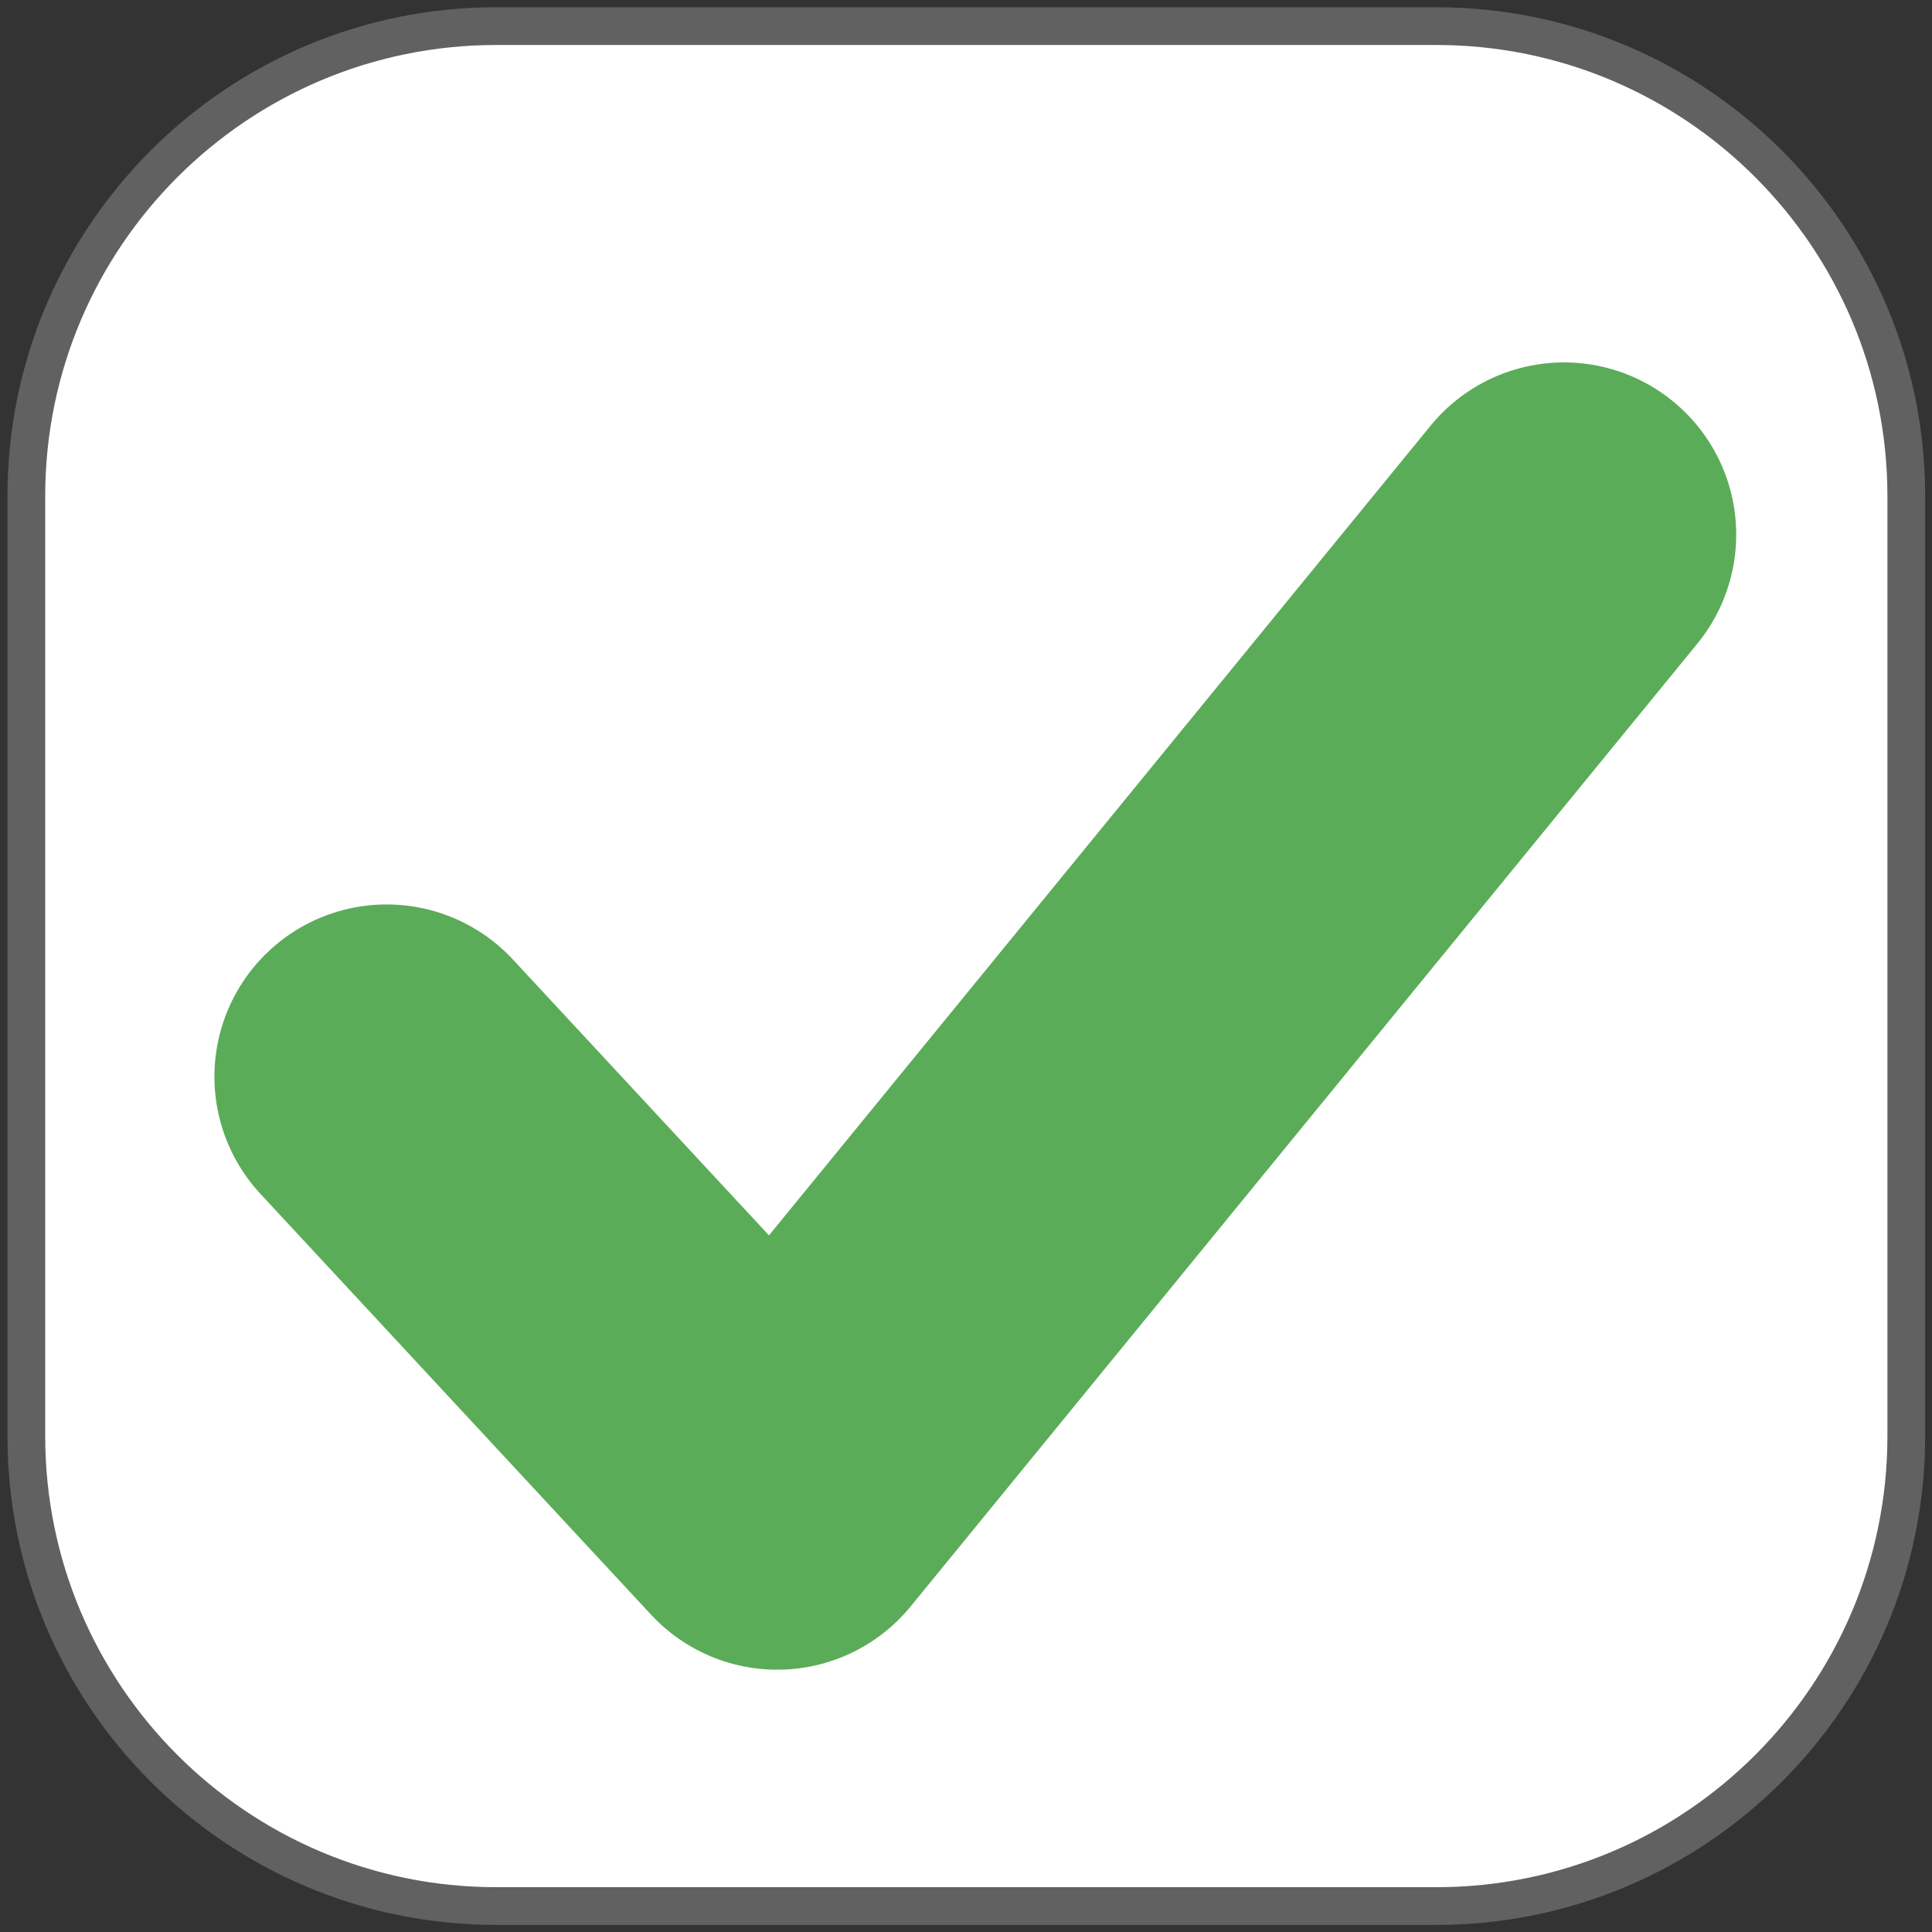
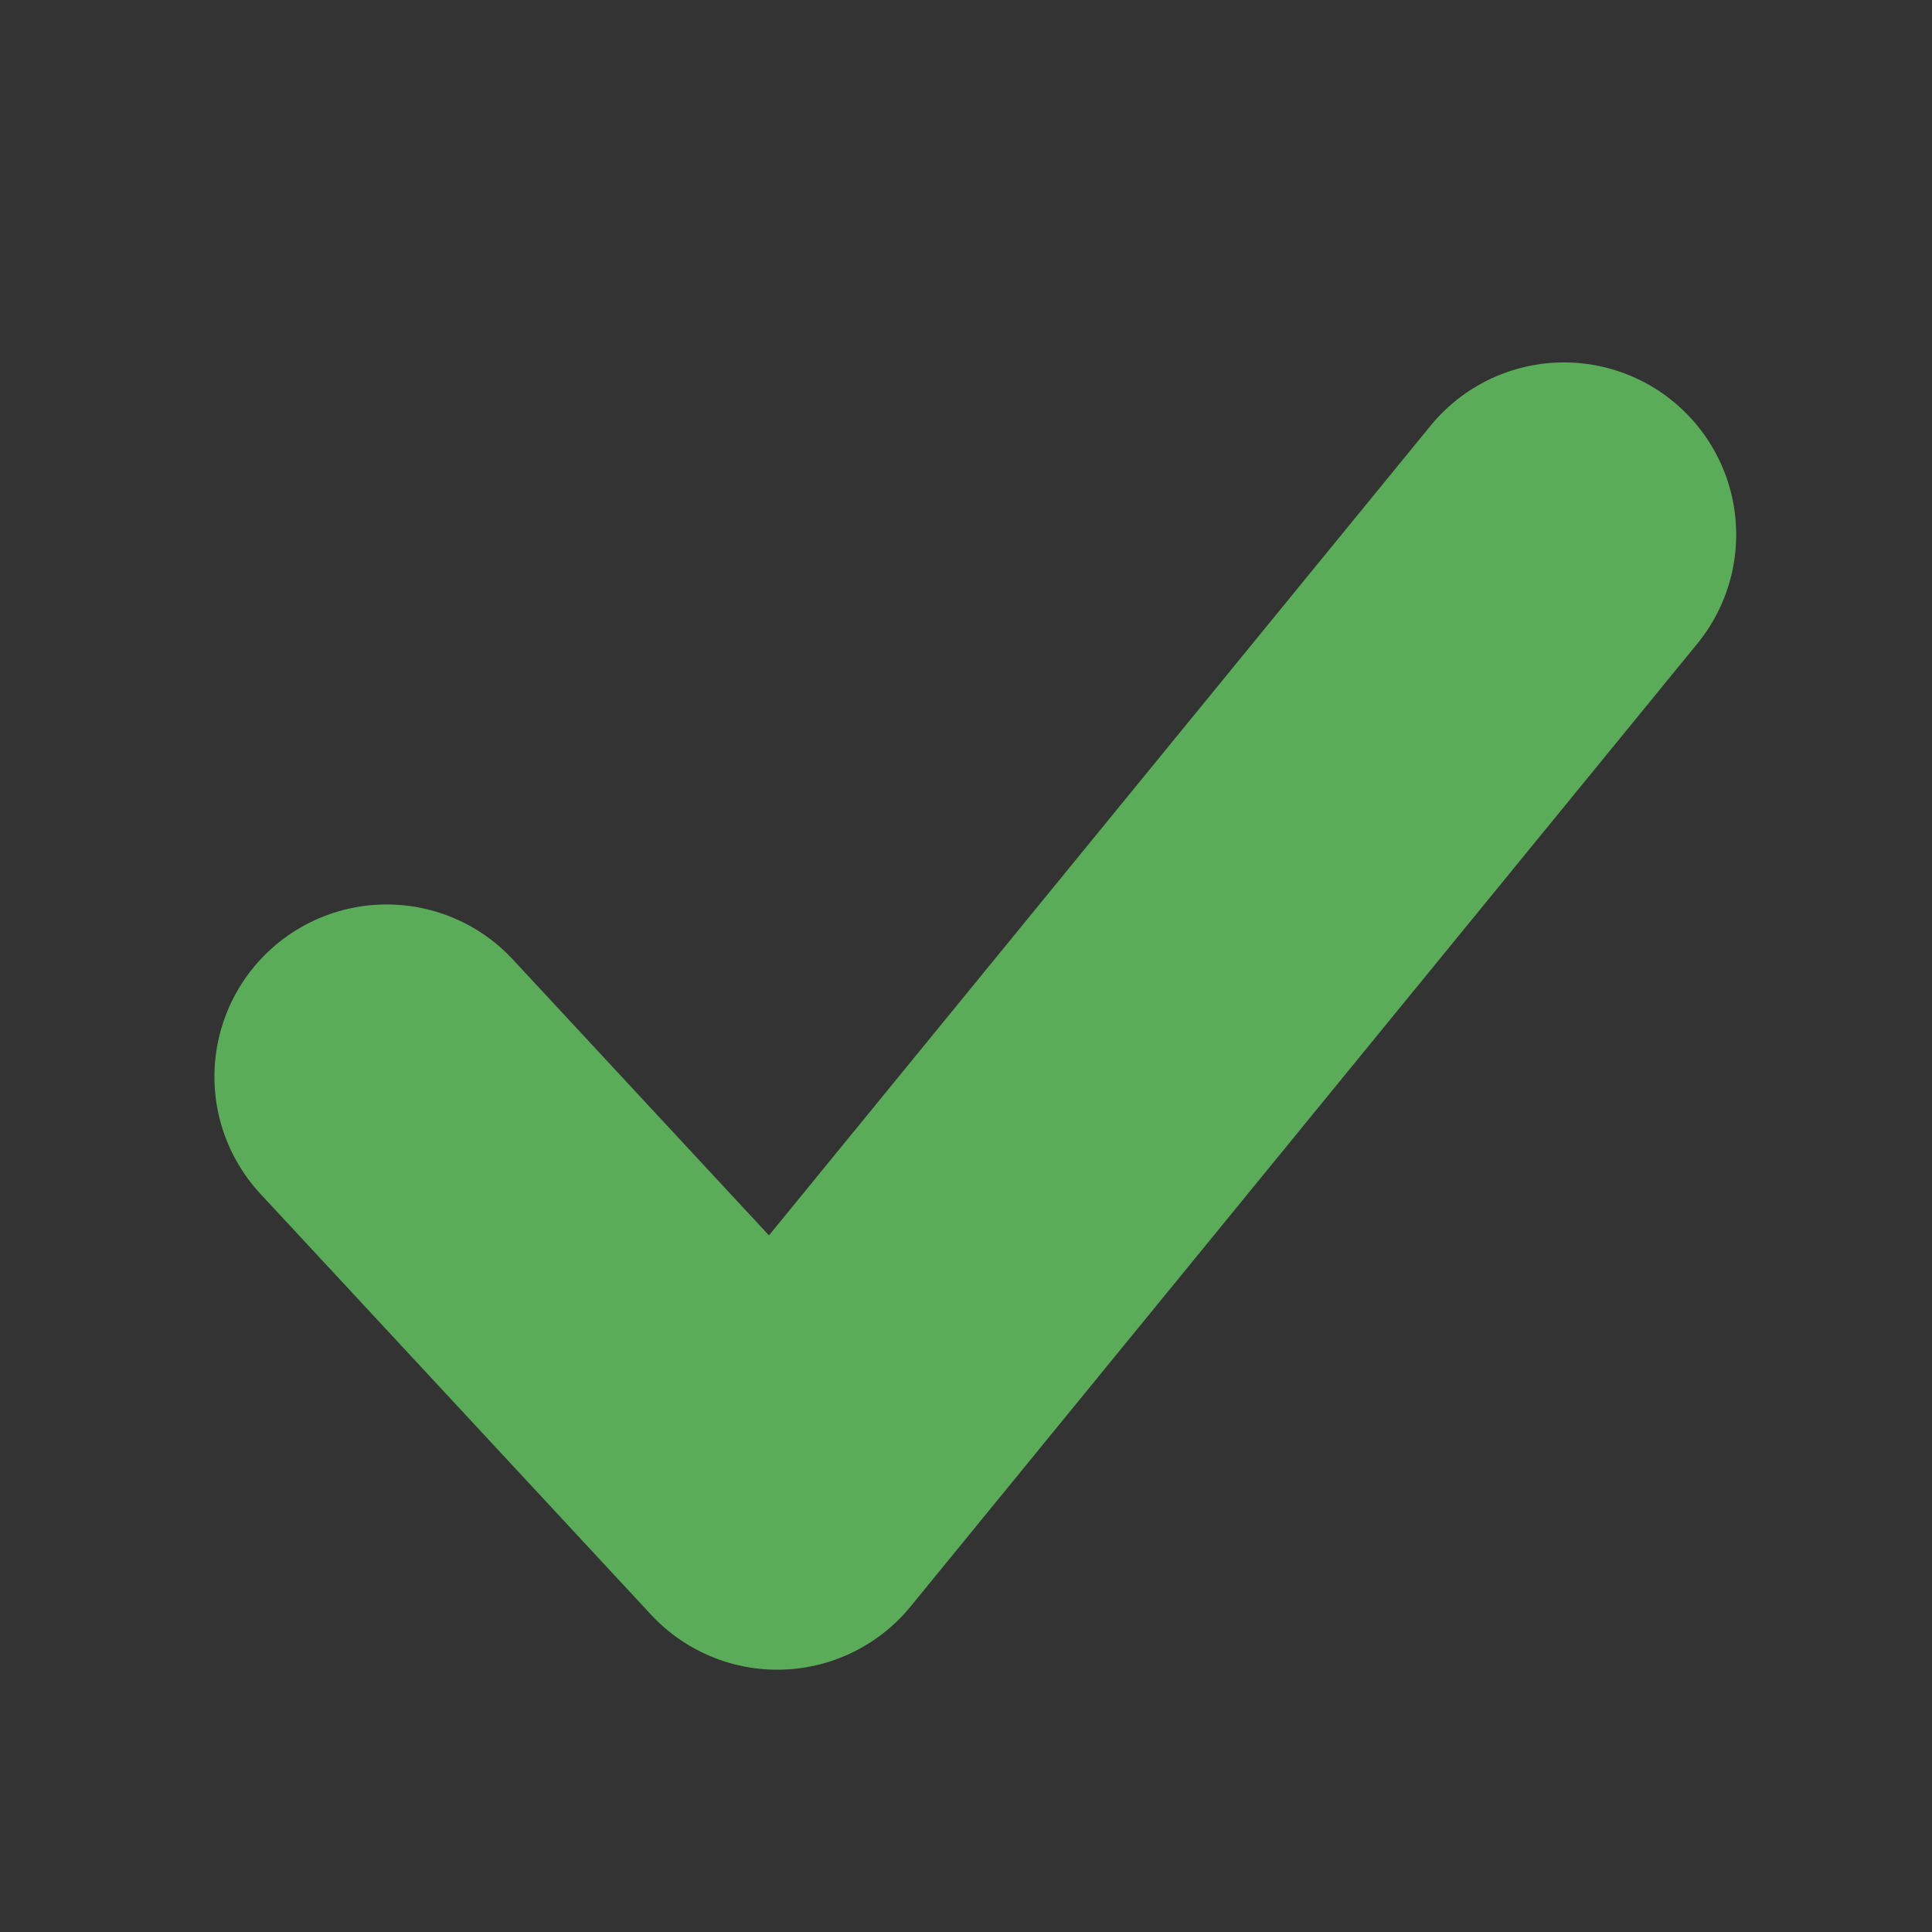
<svg xmlns="http://www.w3.org/2000/svg" xmlns:ns1="http://www.serif.com/" width="100%" height="100%" viewBox="0 0 512 512" version="1.1" xml:space="preserve" style="fill-rule:evenodd;clip-rule:evenodd;stroke-linecap:round;stroke-linejoin:round;stroke-miterlimit:1.5;">
  <rect x="0" y="0" width="512" height="512" fill="#333333" stroke="none" />
  <g transform="matrix(1,0,0,1,-562,0)">
    <rect id="Artboard2" x="562" y="0" width="512" height="512" style="fill:none;" />
    <g id="Artboard21" ns1:id="Artboard2">
      <g transform="matrix(1.105,0,0,1.105,-119.585,-27.357)">
-         <path d="M1074,143.737C1074,81.528 1023.49,31.021 961.284,31.021L735.851,31.021C673.641,31.021 623.135,81.528 623.135,143.737L623.135,369.17C623.135,431.38 673.641,481.886 735.851,481.886L961.284,481.886C1023.49,481.886 1074,431.38 1074,369.17L1074,143.737Z" style="fill:#fff;stroke:#616161;stroke-width:9.05px;" />
-       </g>
+         </g>
      <path d="M664.468,285.333L767.979,396.844L976.468,141.688" style="fill:none;stroke:#5bac58;stroke-width:91.29px;" />
    </g>
  </g>
</svg>